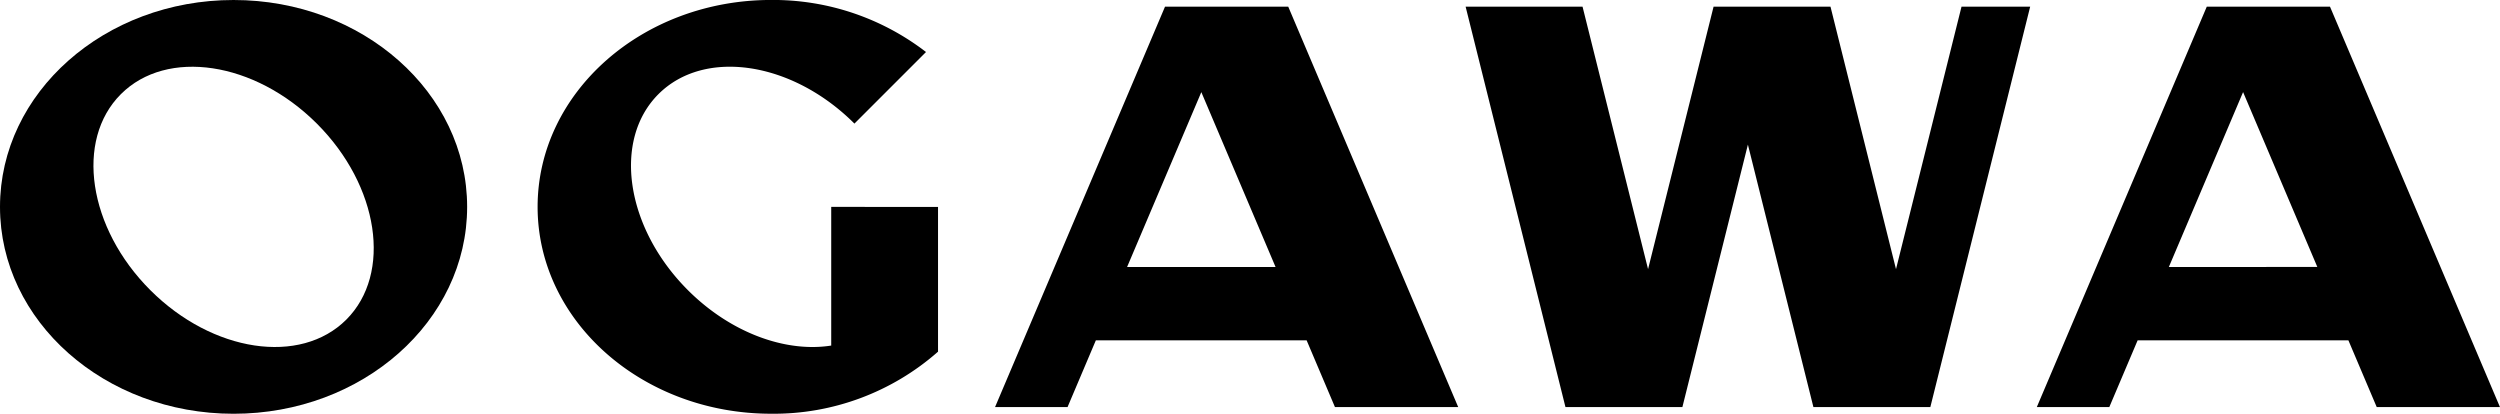
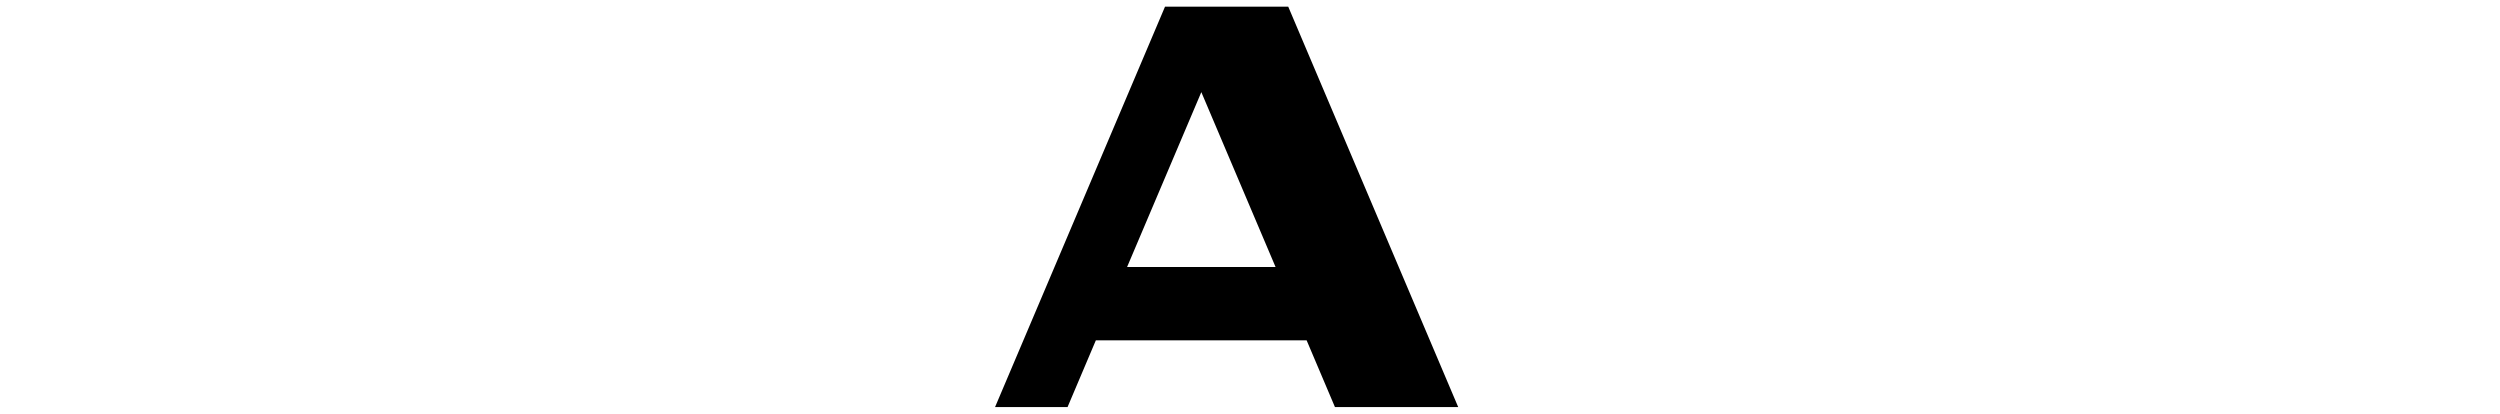
<svg xmlns="http://www.w3.org/2000/svg" id="img_logo_ogawa" width="145.009" height="24" viewBox="0 0 145.009 24" preserveAspectRatio="none">
  <g id="グループ_805" data-name="グループ 805">
    <g id="グループ_804" data-name="グループ 804">
-       <path id="パス_1818" data-name="パス 1818" d="M160.46,252.283c-7.482,0-13.548,5.373-13.548,12s6.066,12,13.548,12,13.548-5.372,13.548-12S167.943,252.283,160.46,252.283ZM167,270.821c-2.668,2.667-7.757,1.9-11.368-1.708s-4.376-8.7-1.709-11.368,7.757-1.9,11.368,1.708S169.666,268.154,167,270.821Z" transform="translate(-146.912 -252.283)" />
-       <path id="パス_1819" data-name="パス 1819" d="M281.793,264.283v8.044c-2.62.415-5.819-.72-8.314-3.215-3.611-3.611-4.376-8.7-1.708-11.368s7.757-1.9,11.368,1.708l4.152-4.152a14.53,14.53,0,0,0-8.981-3.019c-7.483,0-13.548,5.373-13.548,12s6.066,12,13.548,12a14.41,14.41,0,0,0,9.678-3.6v-8.395Z" transform="translate(-233.579 -252.283)" />
      <path id="パス_1820" data-name="パス 1820" d="M374.912,253.746l-9.859,23.226h4.205L370.9,273.1h12.226l1.643,3.871h7.149l-9.859-23.226Zm-2.2,15.1,4.306-10.143,4.306,10.143Z" transform="translate(-307.337 -253.359)" />
-       <path id="パス_1821" data-name="パス 1821" d="M603.294,253.746l-9.859,23.226h4.205l1.643-3.871h12.226l1.643,3.871H620.3l-9.859-23.226Zm-2.2,15.1L605.4,258.7l4.306,10.143Z" transform="translate(-475.293 -253.359)" />
-       <path id="パス_1822" data-name="パス 1822" d="M497.02,253.746l-3.8,15.225-3.8-15.225h-6.782l-3.8,15.225-3.8-15.225h-6.782l5.791,23.226h6.782l3.8-15.225,3.8,15.225h6.782l5.791-23.226Z" transform="translate(-383.245 -253.359)" />
    </g>
  </g>
</svg>